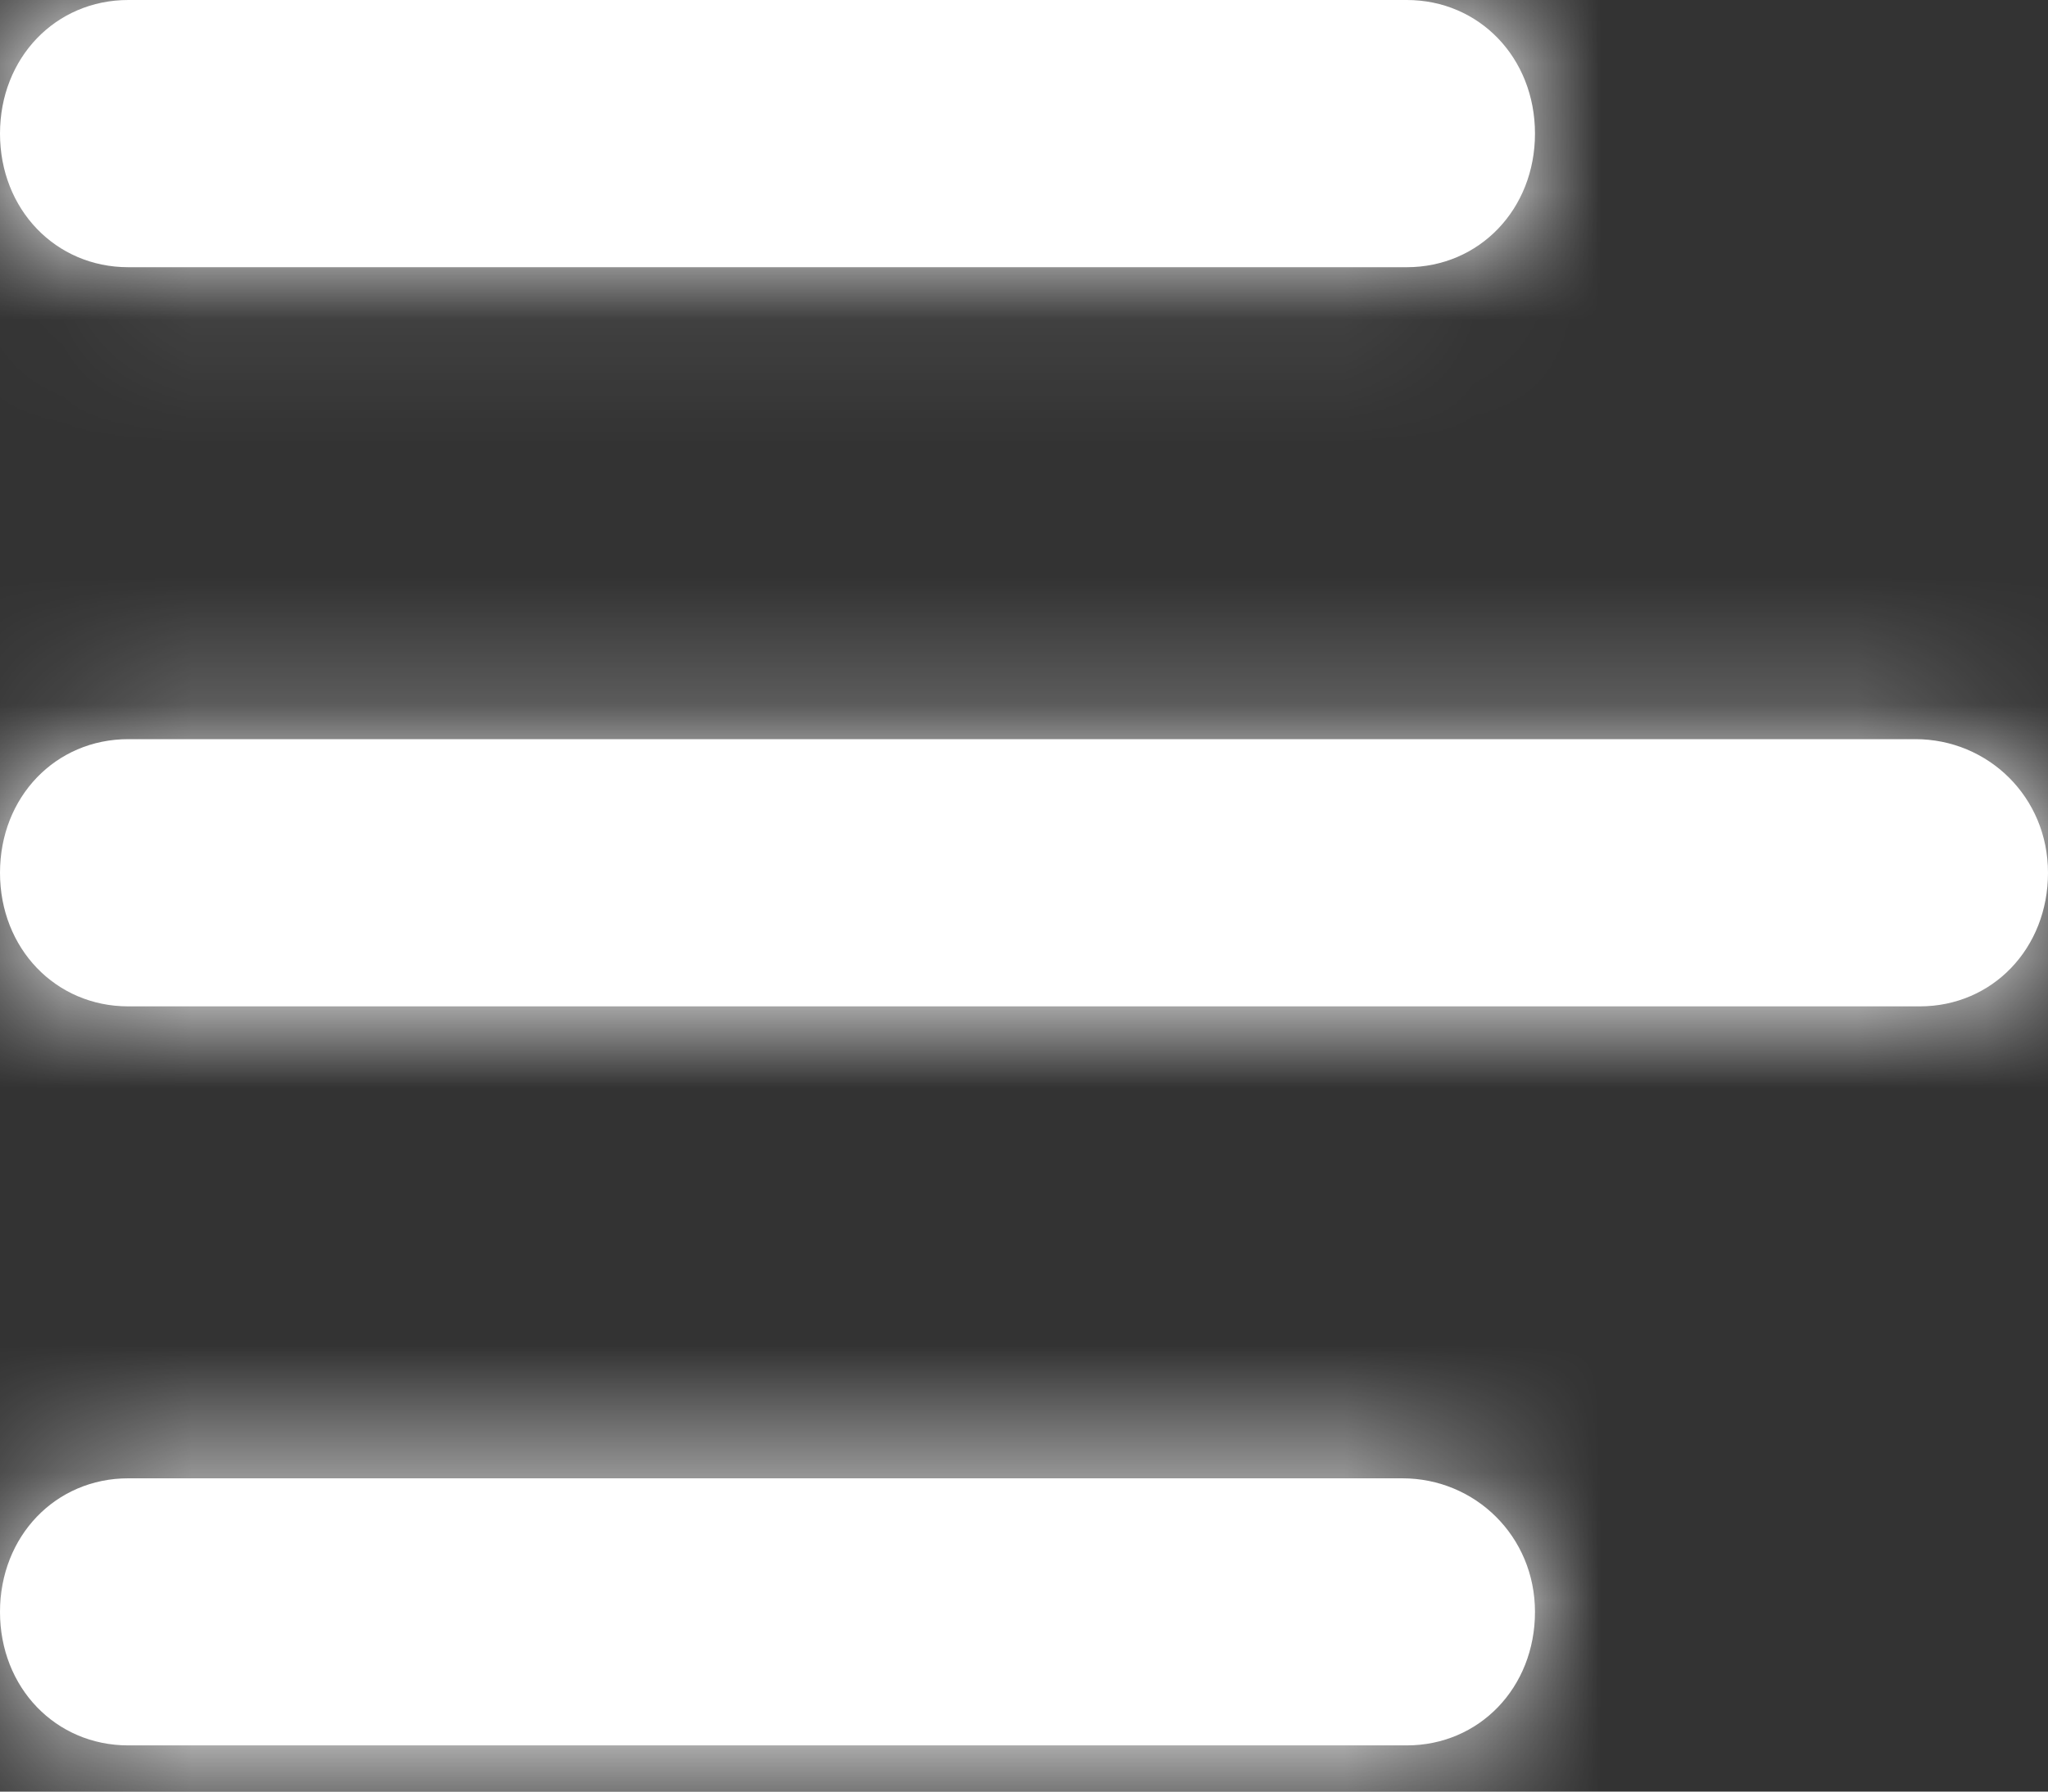
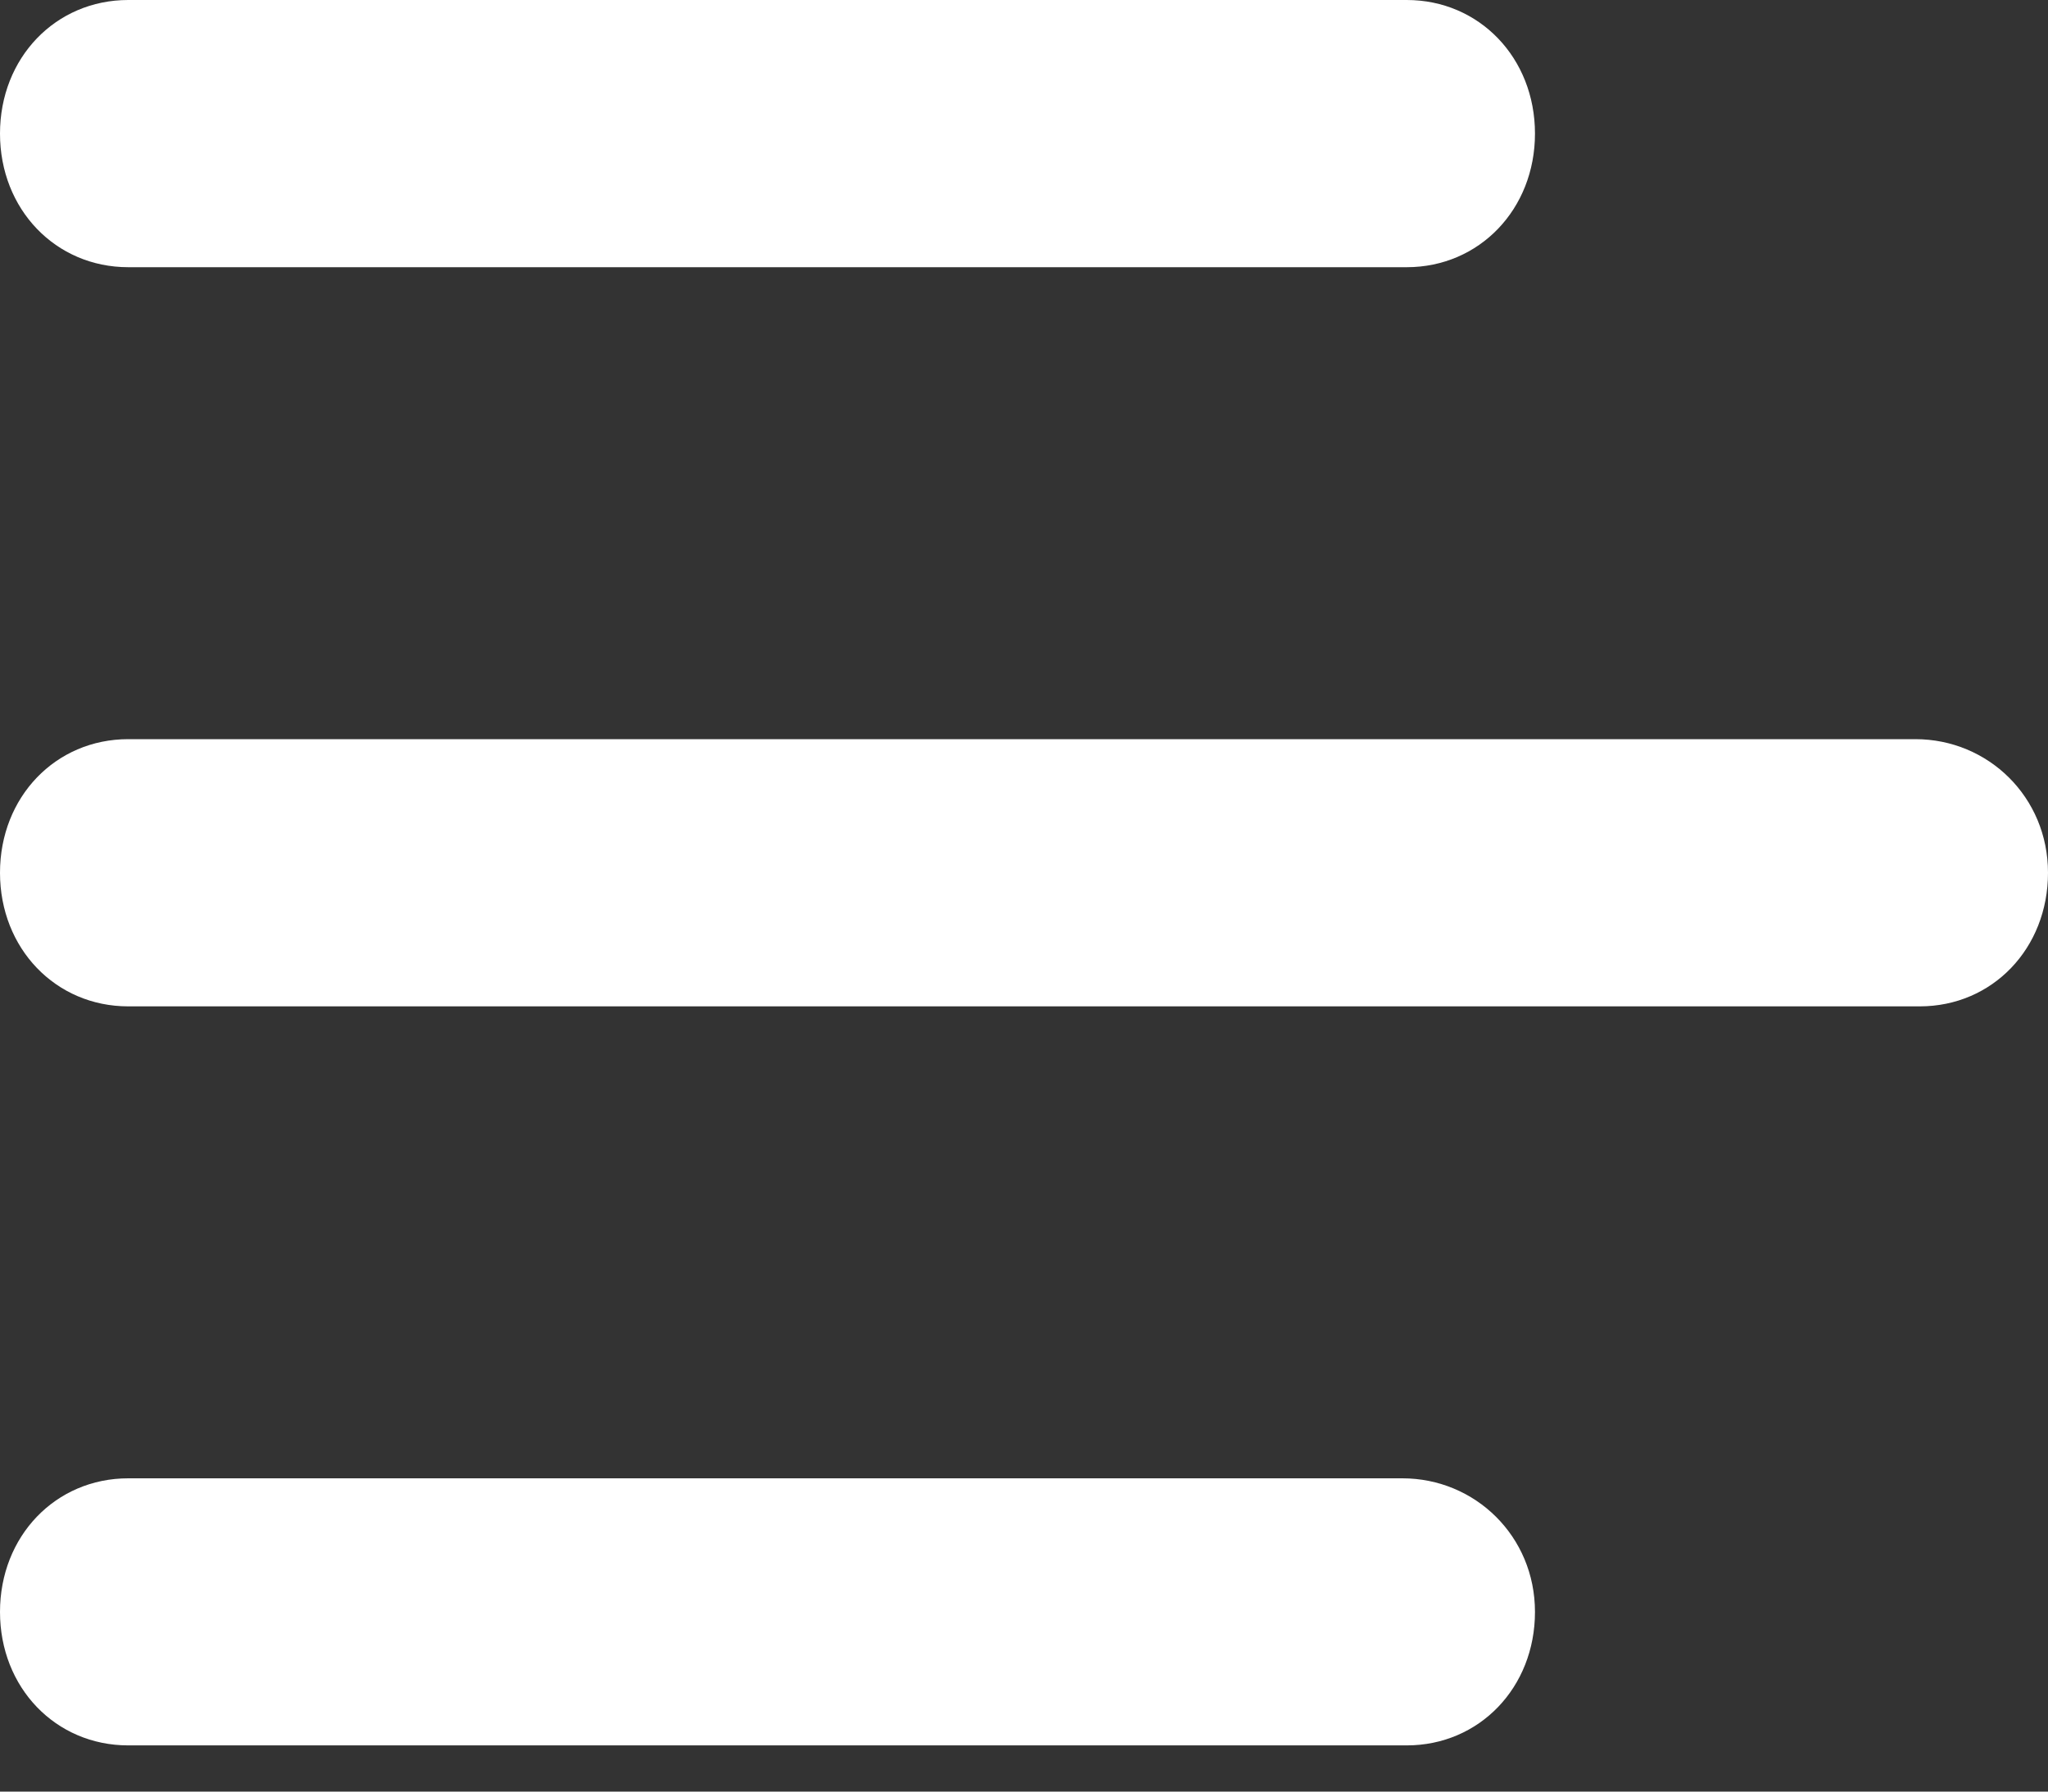
<svg xmlns="http://www.w3.org/2000/svg" width="16" height="14" viewBox="0 0 16 14" fill="none">
  <rect x="0" y="0" width="16" height="14" fill="#333333" stroke="none" />
  <mask id="path-1-inside-1_463_531" fill="white">
    <path fill-rule="evenodd" clip-rule="evenodd" d="M1.002 2.088H10.99C11.557 2.088 11.992 1.635 11.992 1.044C11.992 0.452 11.557 0 10.99 0H1.002C0.434 0 0 0.452 0 1.044C0 1.635 0.434 2.088 1.002 2.088ZM10.956 11.552H1.002C0.434 11.552 0 12.004 0 12.596C0 13.187 0.434 13.639 1.002 13.639H10.99C11.557 13.639 11.992 13.187 11.992 12.596C11.992 12.004 11.524 11.552 10.956 11.552ZM1.002 5.776H14.964C15.532 5.776 16 6.228 16 6.82C16 7.411 15.566 7.864 14.998 7.864H1.002C0.434 7.864 0 7.411 0 6.82C0 6.228 0.434 5.776 1.002 5.776Z" />
  </mask>
  <path fill-rule="evenodd" clip-rule="evenodd" d="M1.002 2.088H10.99C11.557 2.088 11.992 1.635 11.992 1.044C11.992 0.452 11.557 0 10.99 0H1.002C0.434 0 0 0.452 0 1.044C0 1.635 0.434 2.088 1.002 2.088ZM10.956 11.552H1.002C0.434 11.552 0 12.004 0 12.596C0 13.187 0.434 13.639 1.002 13.639H10.99C11.557 13.639 11.992 13.187 11.992 12.596C11.992 12.004 11.524 11.552 10.956 11.552ZM1.002 5.776H14.964C15.532 5.776 16 6.228 16 6.82C16 7.411 15.566 7.864 14.998 7.864H1.002C0.434 7.864 0 7.411 0 6.82C0 6.228 0.434 5.776 1.002 5.776Z" fill="white" />
-   <path d="M10.99 0.088H1.002V4.088H10.99V0.088ZM9.992 1.044C9.992 0.842 10.07 0.601 10.261 0.403C10.455 0.201 10.724 0.088 10.99 0.088V4.088C12.738 4.088 13.992 2.662 13.992 1.044H9.992ZM10.99 2C10.724 2 10.455 1.887 10.261 1.685C10.07 1.486 9.992 1.246 9.992 1.044H13.992C13.992 -0.575 12.738 -2 10.99 -2V2ZM1.002 2H10.99V-2H1.002V2ZM2 1.044C2 1.246 1.922 1.486 1.731 1.685C1.537 1.887 1.268 2 1.002 2V-2C-0.746 -2 -2 -0.575 -2 1.044H2ZM1.002 0.088C1.268 0.088 1.537 0.201 1.731 0.403C1.922 0.601 2 0.842 2 1.044H-2C-2 2.662 -0.746 4.088 1.002 4.088V0.088ZM1.002 13.552H10.956V9.552H1.002V13.552ZM2 12.596C2 12.797 1.922 13.038 1.731 13.237C1.537 13.439 1.268 13.552 1.002 13.552V9.552C-0.746 9.552 -2 10.977 -2 12.596H2ZM1.002 11.639C1.268 11.639 1.537 11.752 1.731 11.954C1.922 12.153 2 12.394 2 12.596H-2C-2 14.214 -0.746 15.639 1.002 15.639V11.639ZM10.99 11.639H1.002V15.639H10.99V11.639ZM9.992 12.596C9.992 12.394 10.07 12.153 10.261 11.954C10.455 11.752 10.724 11.639 10.99 11.639V15.639C12.738 15.639 13.992 14.214 13.992 12.596H9.992ZM10.956 13.552C10.428 13.552 9.992 13.117 9.992 12.596H13.992C13.992 10.891 12.62 9.552 10.956 9.552V13.552ZM14.964 3.776H1.002V7.776H14.964V3.776ZM18 6.82C18 5.115 16.628 3.776 14.964 3.776V7.776C14.437 7.776 14 7.342 14 6.82H18ZM14.998 9.864C16.747 9.864 18 8.438 18 6.82H14C14 6.618 14.078 6.377 14.269 6.178C14.463 5.976 14.732 5.864 14.998 5.864V9.864ZM1.002 9.864H14.998V5.864H1.002V9.864ZM-2 6.82C-2 8.438 -0.746 9.864 1.002 9.864V5.864C1.268 5.864 1.537 5.976 1.731 6.178C1.922 6.377 2 6.618 2 6.82H-2ZM1.002 3.776C-0.746 3.776 -2 5.201 -2 6.82H2C2 7.022 1.922 7.262 1.731 7.461C1.537 7.663 1.268 7.776 1.002 7.776V3.776Z" fill="white" mask="url(#path-1-inside-1_463_531)" />
</svg>